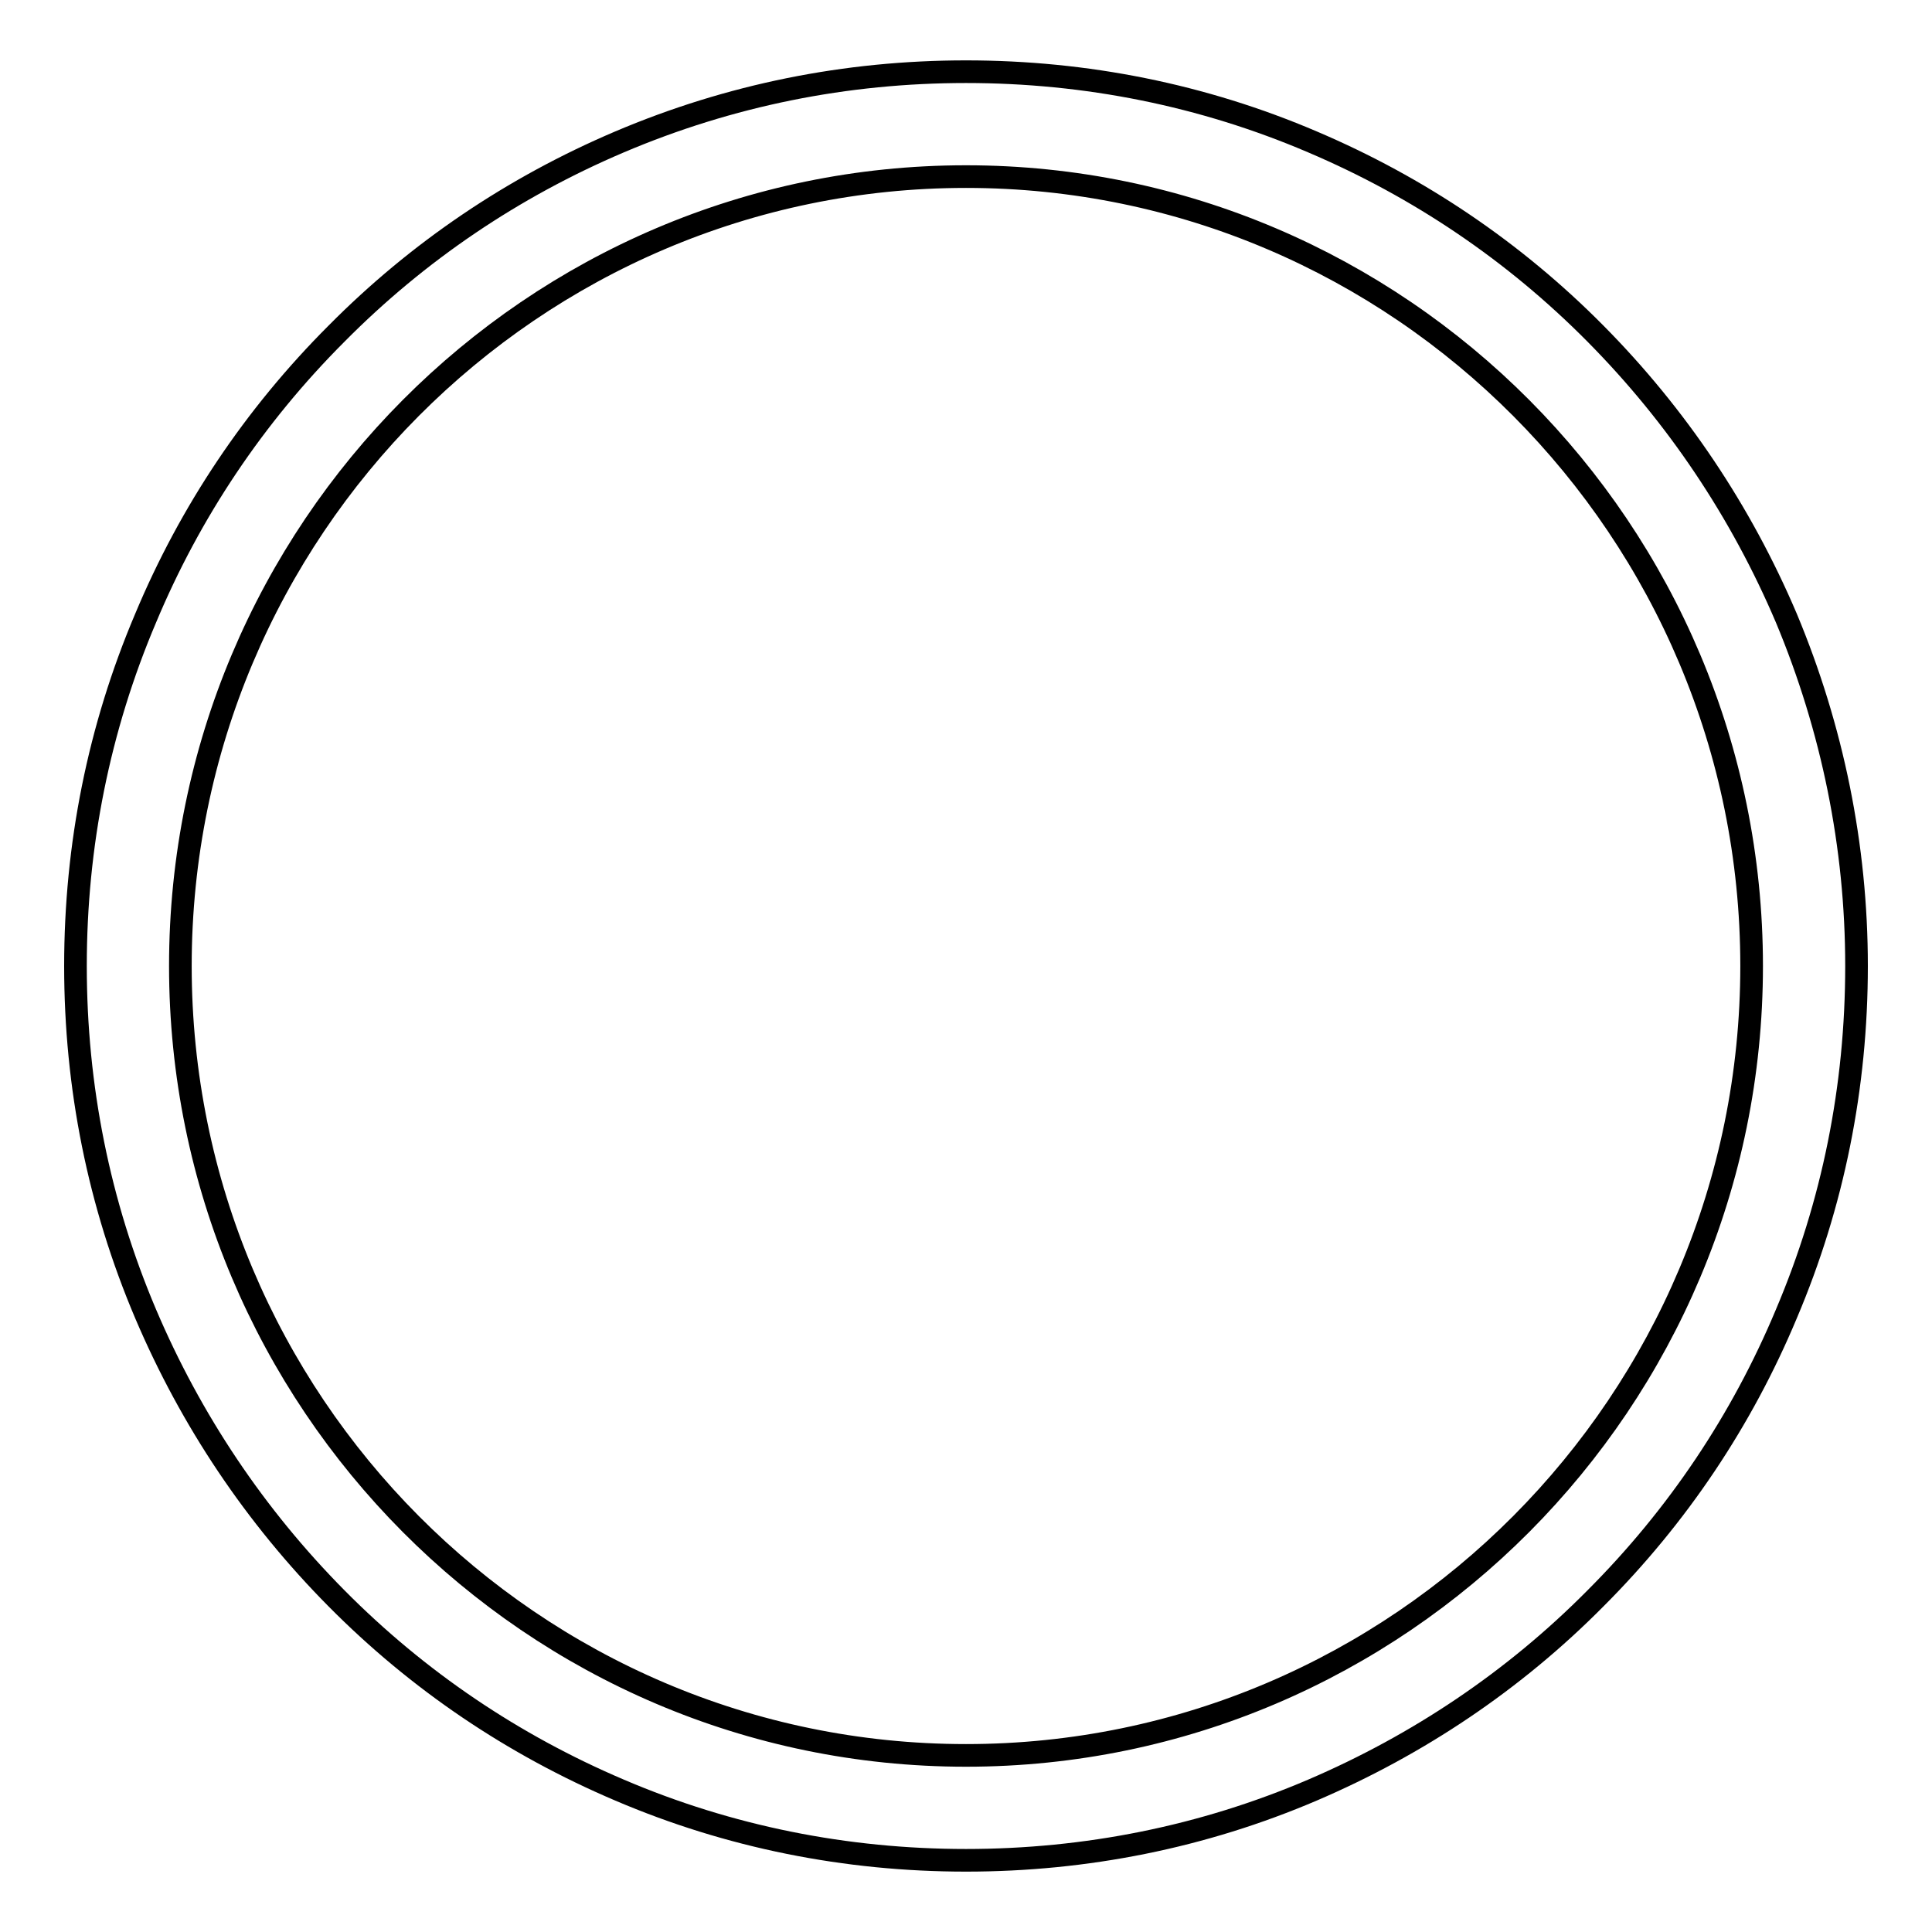
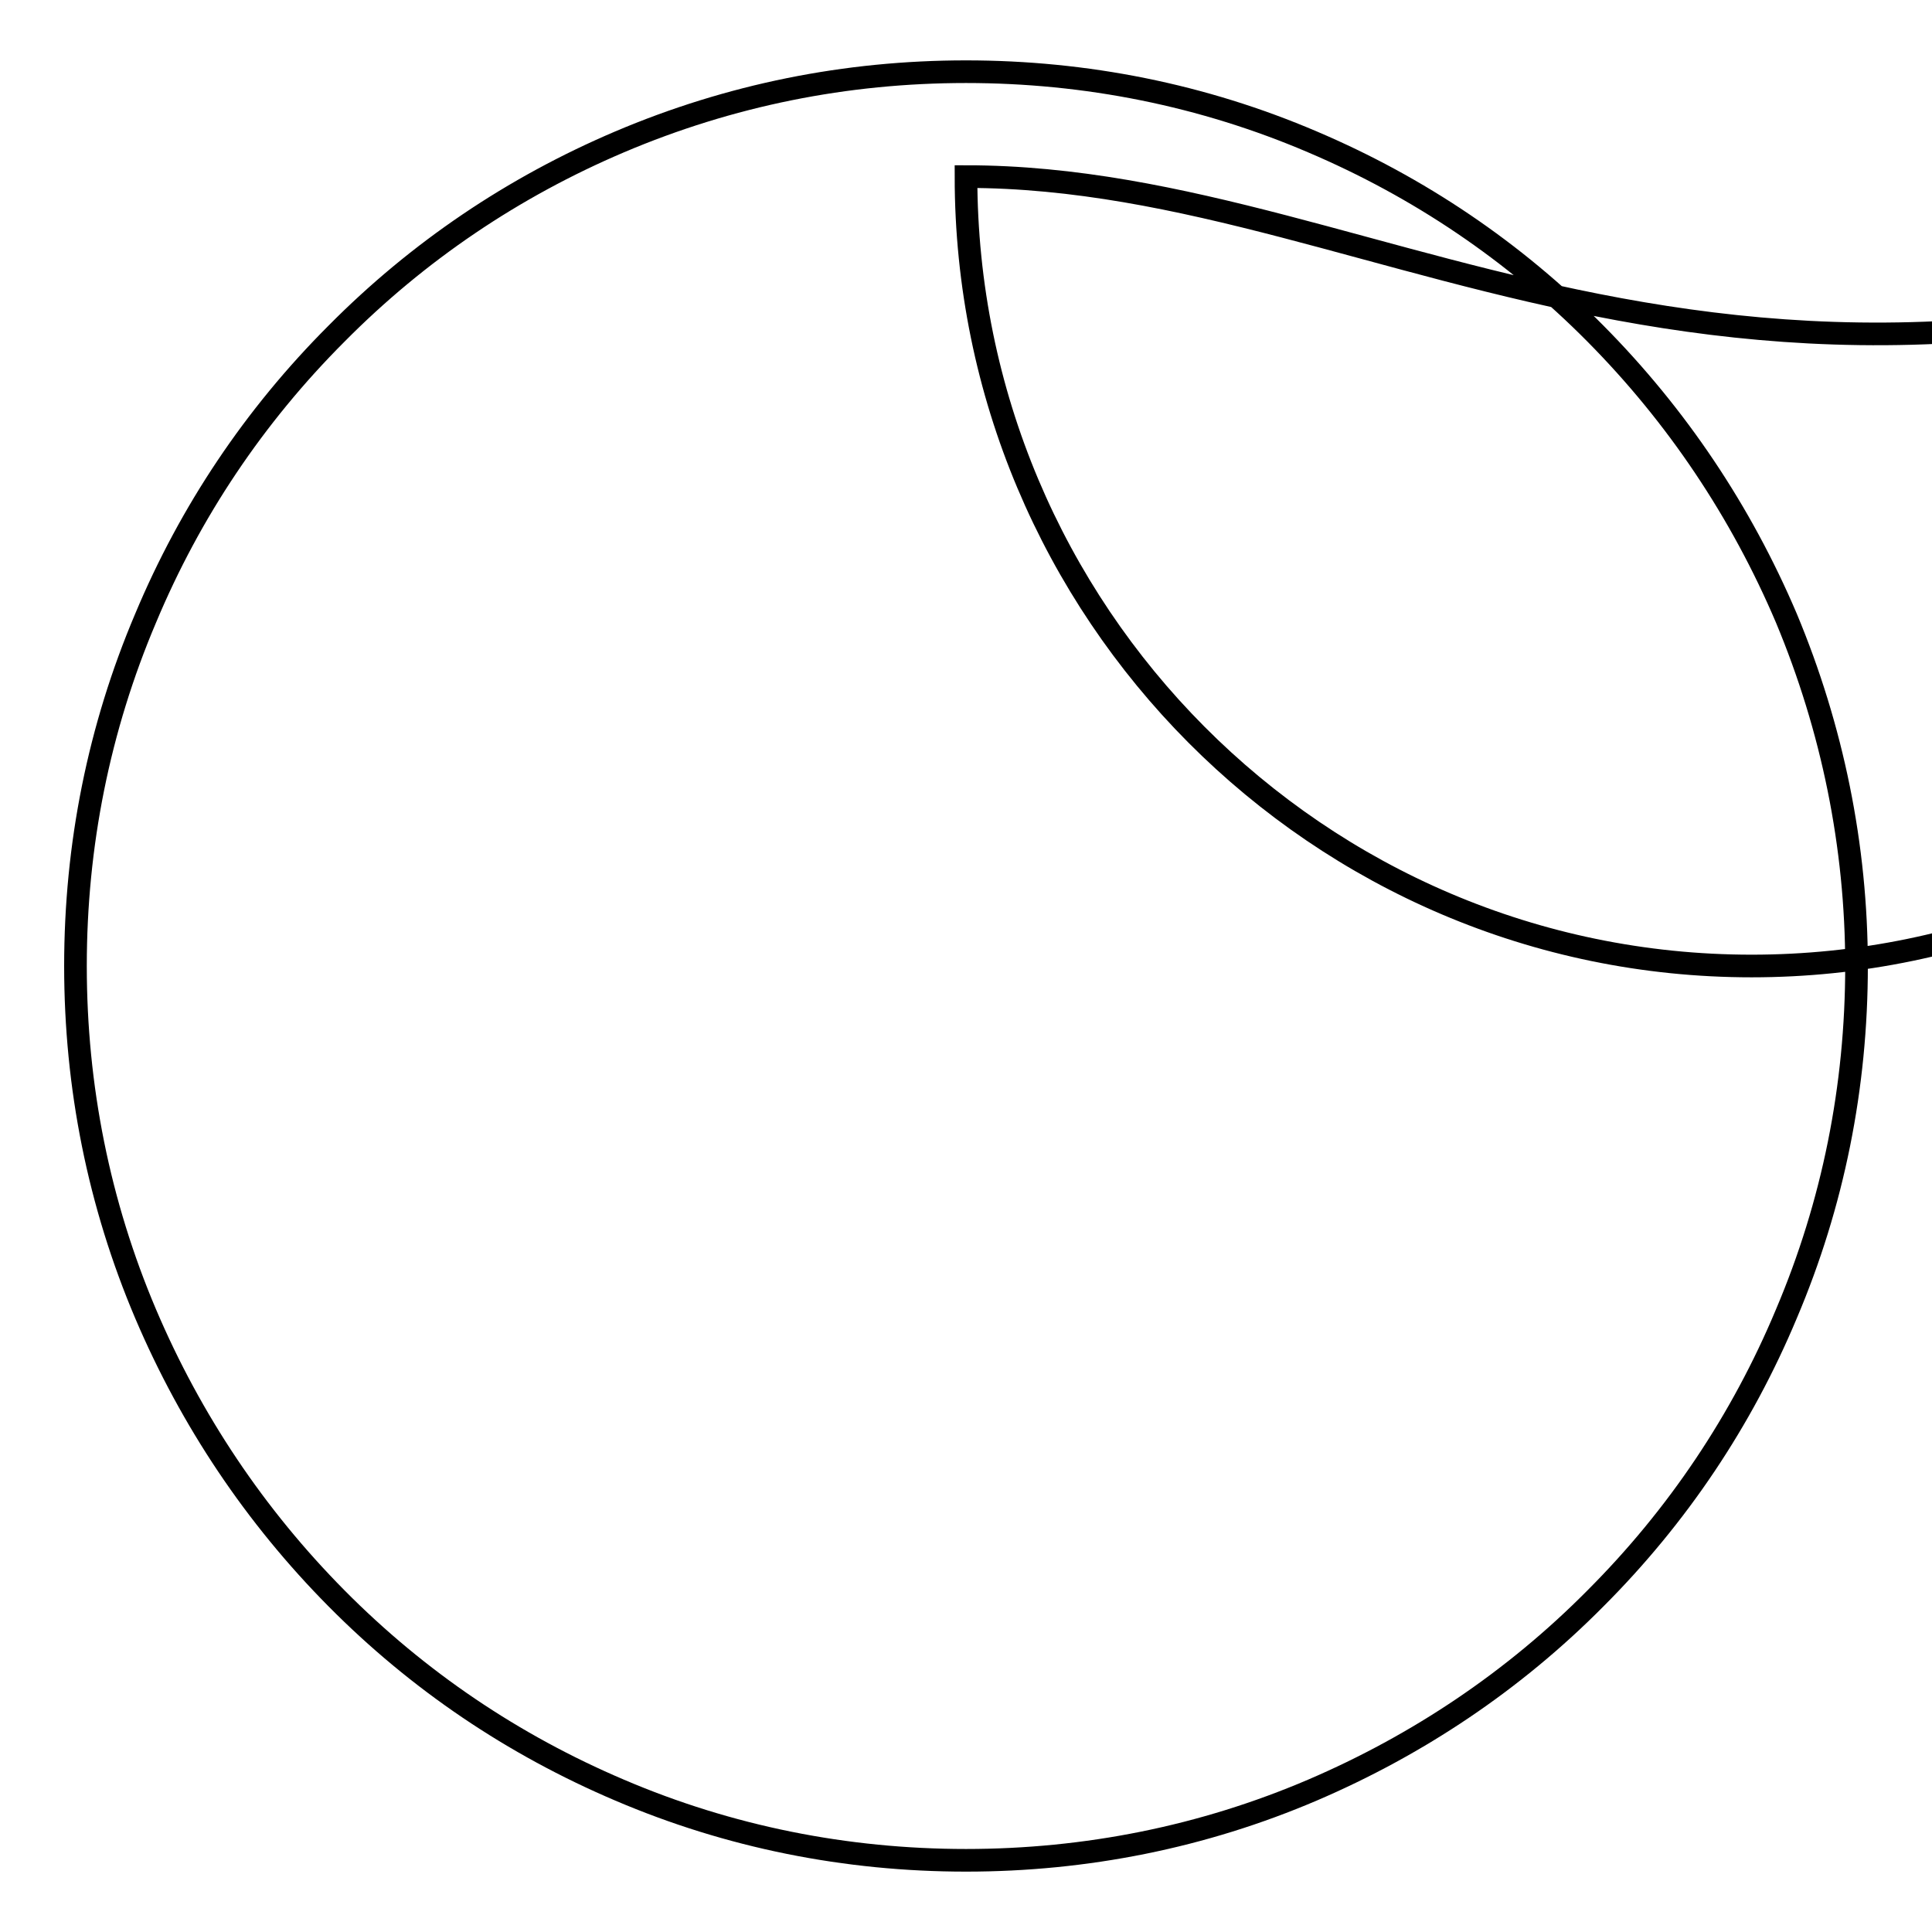
<svg xmlns="http://www.w3.org/2000/svg" version="1.1" x="0px" y="0px" viewBox="0 0 256 256" enable-background="new 0 0 256 256" xml:space="preserve">
  <g>
    <g>
-       <path stroke-width="3" fill-opacity="0" stroke="#000000" d="M128,246.5c-15.9,0-31.4-3.1-45.9-9.3c-14.1-6-26.7-14.5-37.5-25.4c-10.8-10.9-19.3-23.6-25.3-37.7C13.1,159.5,10,144,10,128c0-16,3.1-31.5,9.3-46.1c5.9-14.1,14.4-26.8,25.3-37.7C55.4,33.3,68,24.8,82.1,18.8c14.6-6.2,30-9.3,45.9-9.3c15.9,0,31.4,3.1,45.9,9.3c14.1,6,26.7,14.5,37.5,25.4c10.8,10.9,19.3,23.6,25.3,37.7c6.1,14.6,9.3,30.2,9.3,46.1c0,16-3.1,31.5-9.3,46.1c-5.9,14.1-14.4,26.8-25.3,37.7c-10.8,10.9-23.5,19.4-37.5,25.4C159.4,243.4,143.9,246.5,128,246.5L128,246.5z M128,23.4C70.6,23.4,23.9,70.3,23.9,128c0,57.7,46.7,104.6,104.1,104.6c57.4,0,104.1-46.9,104.1-104.6C232.1,70.3,185.4,23.4,128,23.4L128,23.4z" />
+       <path stroke-width="3" fill-opacity="0" stroke="#000000" d="M128,246.5c-15.9,0-31.4-3.1-45.9-9.3c-14.1-6-26.7-14.5-37.5-25.4c-10.8-10.9-19.3-23.6-25.3-37.7C13.1,159.5,10,144,10,128c0-16,3.1-31.5,9.3-46.1c5.9-14.1,14.4-26.8,25.3-37.7C55.4,33.3,68,24.8,82.1,18.8c14.6-6.2,30-9.3,45.9-9.3c15.9,0,31.4,3.1,45.9,9.3c14.1,6,26.7,14.5,37.5,25.4c10.8,10.9,19.3,23.6,25.3,37.7c6.1,14.6,9.3,30.2,9.3,46.1c0,16-3.1,31.5-9.3,46.1c-5.9,14.1-14.4,26.8-25.3,37.7c-10.8,10.9-23.5,19.4-37.5,25.4C159.4,243.4,143.9,246.5,128,246.5L128,246.5z M128,23.4c0,57.7,46.7,104.6,104.1,104.6c57.4,0,104.1-46.9,104.1-104.6C232.1,70.3,185.4,23.4,128,23.4L128,23.4z" />
    </g>
  </g>
</svg>